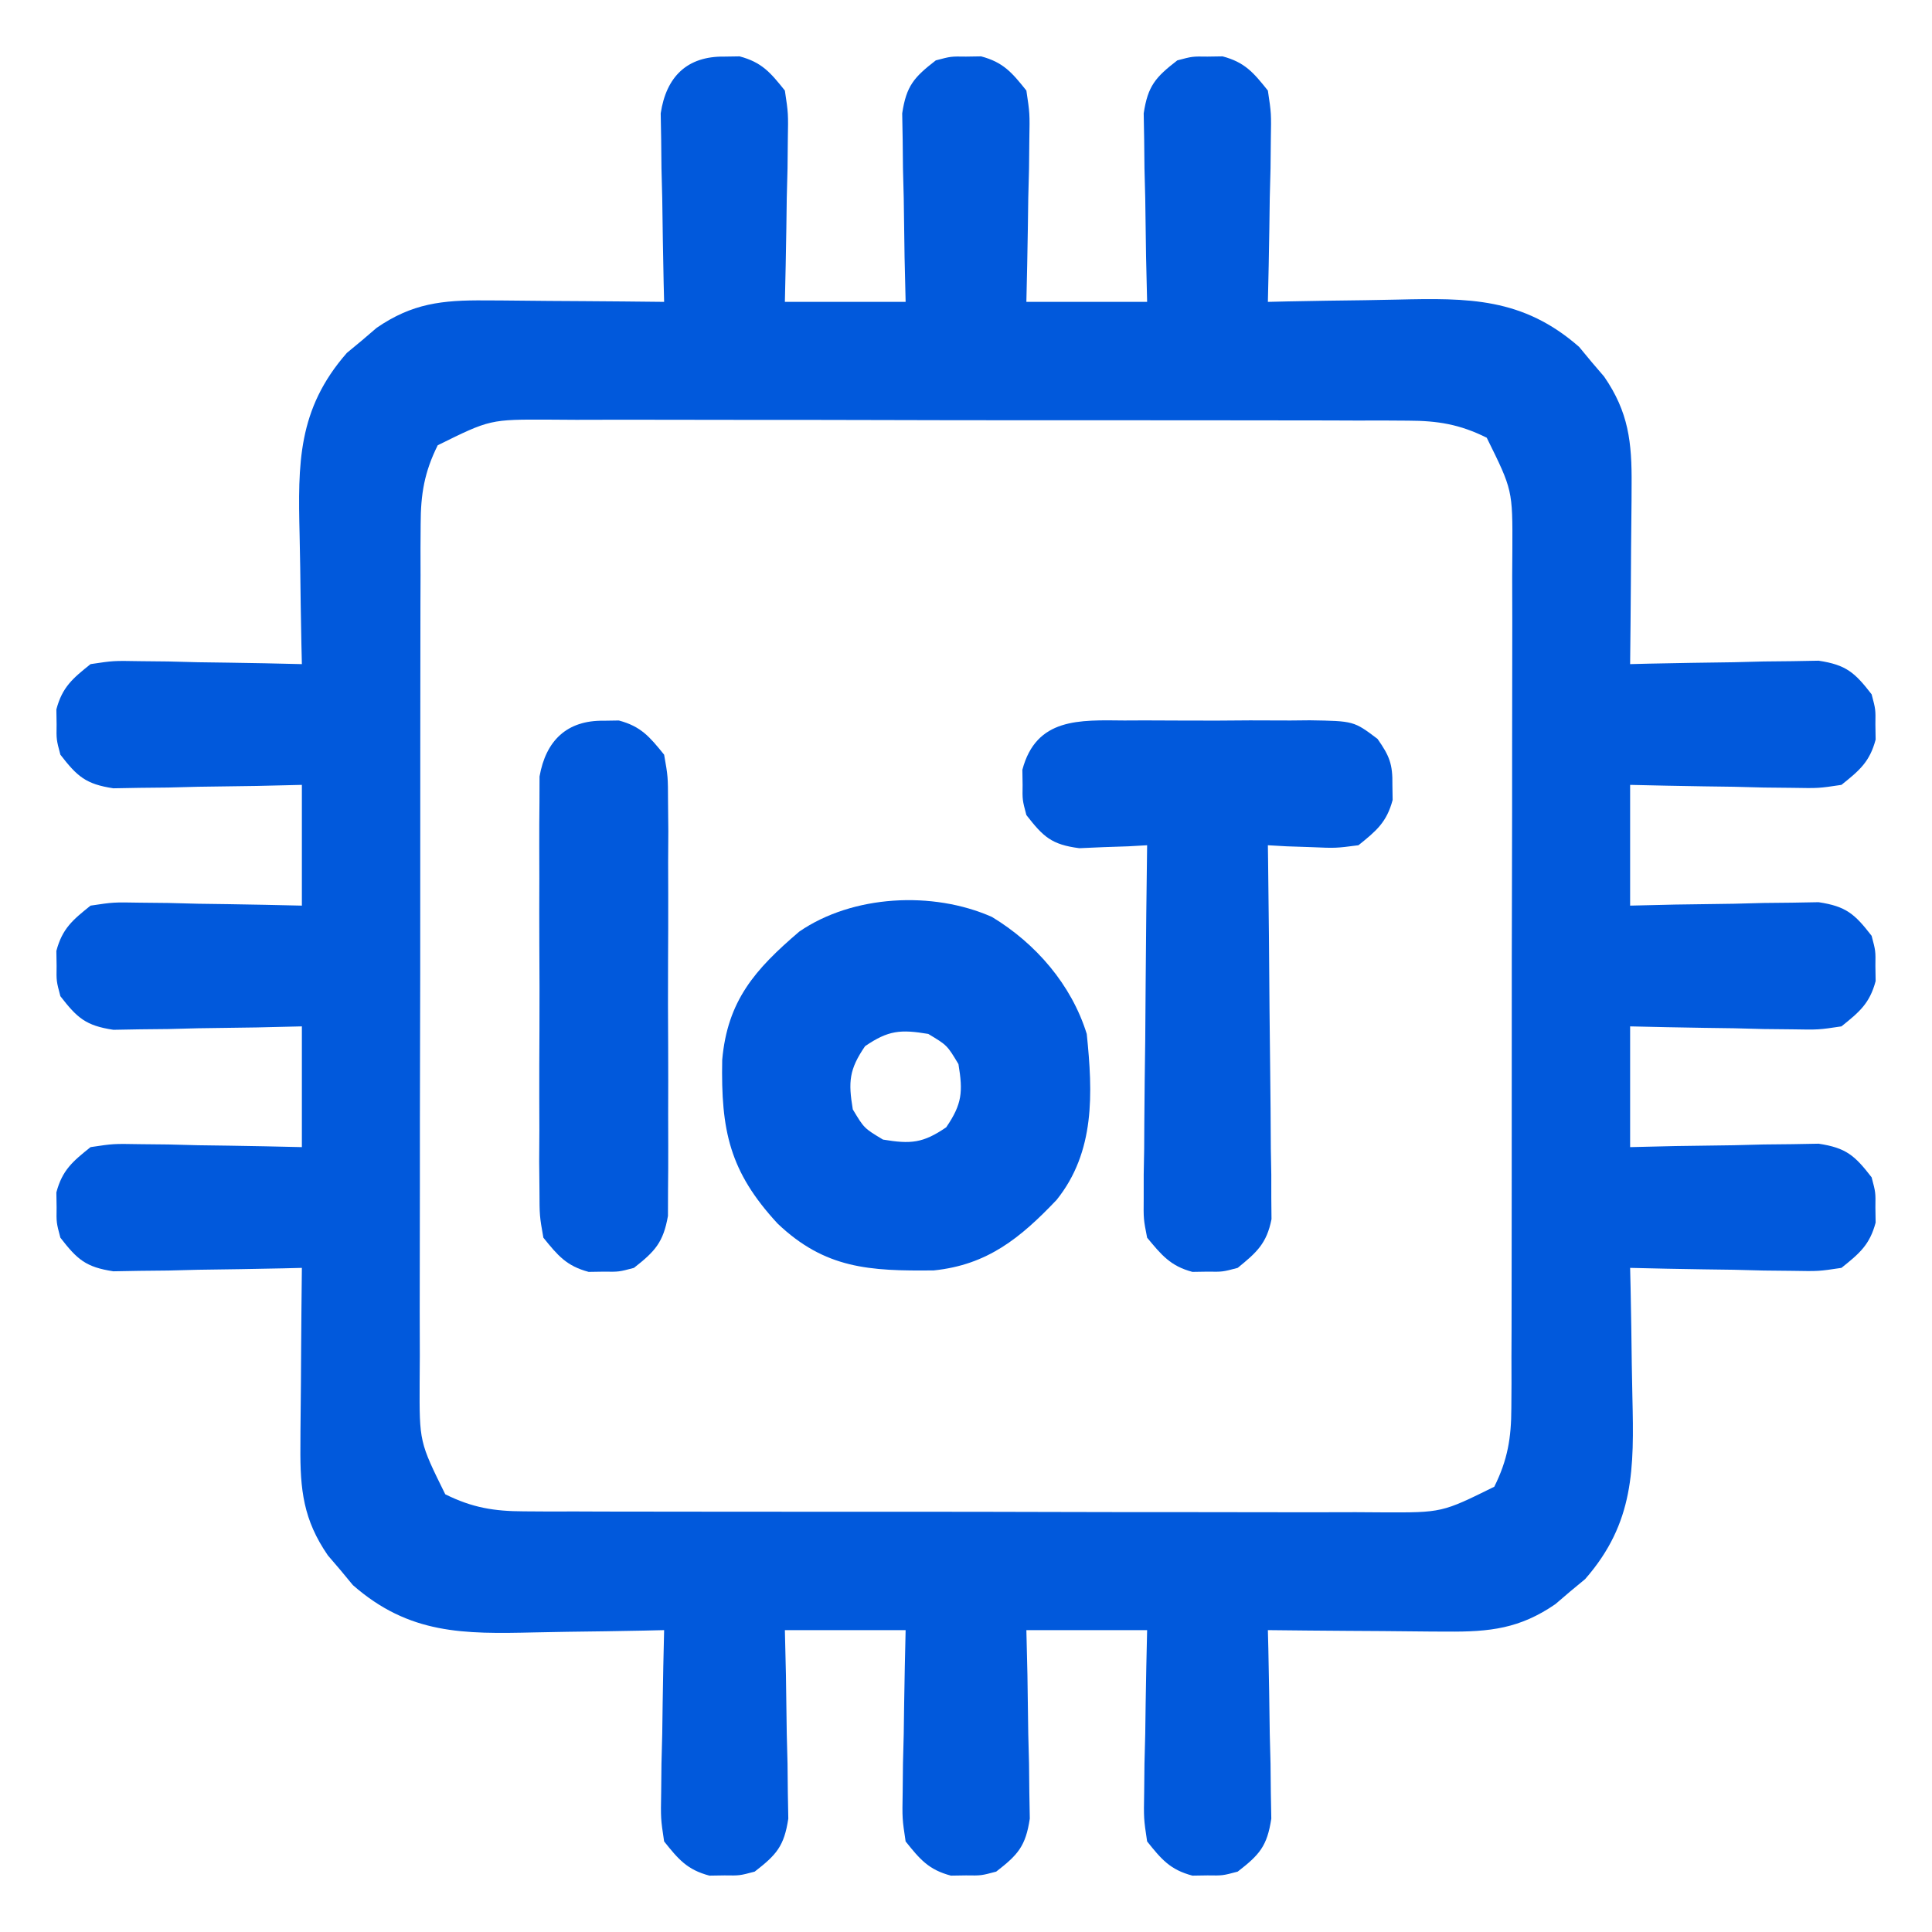
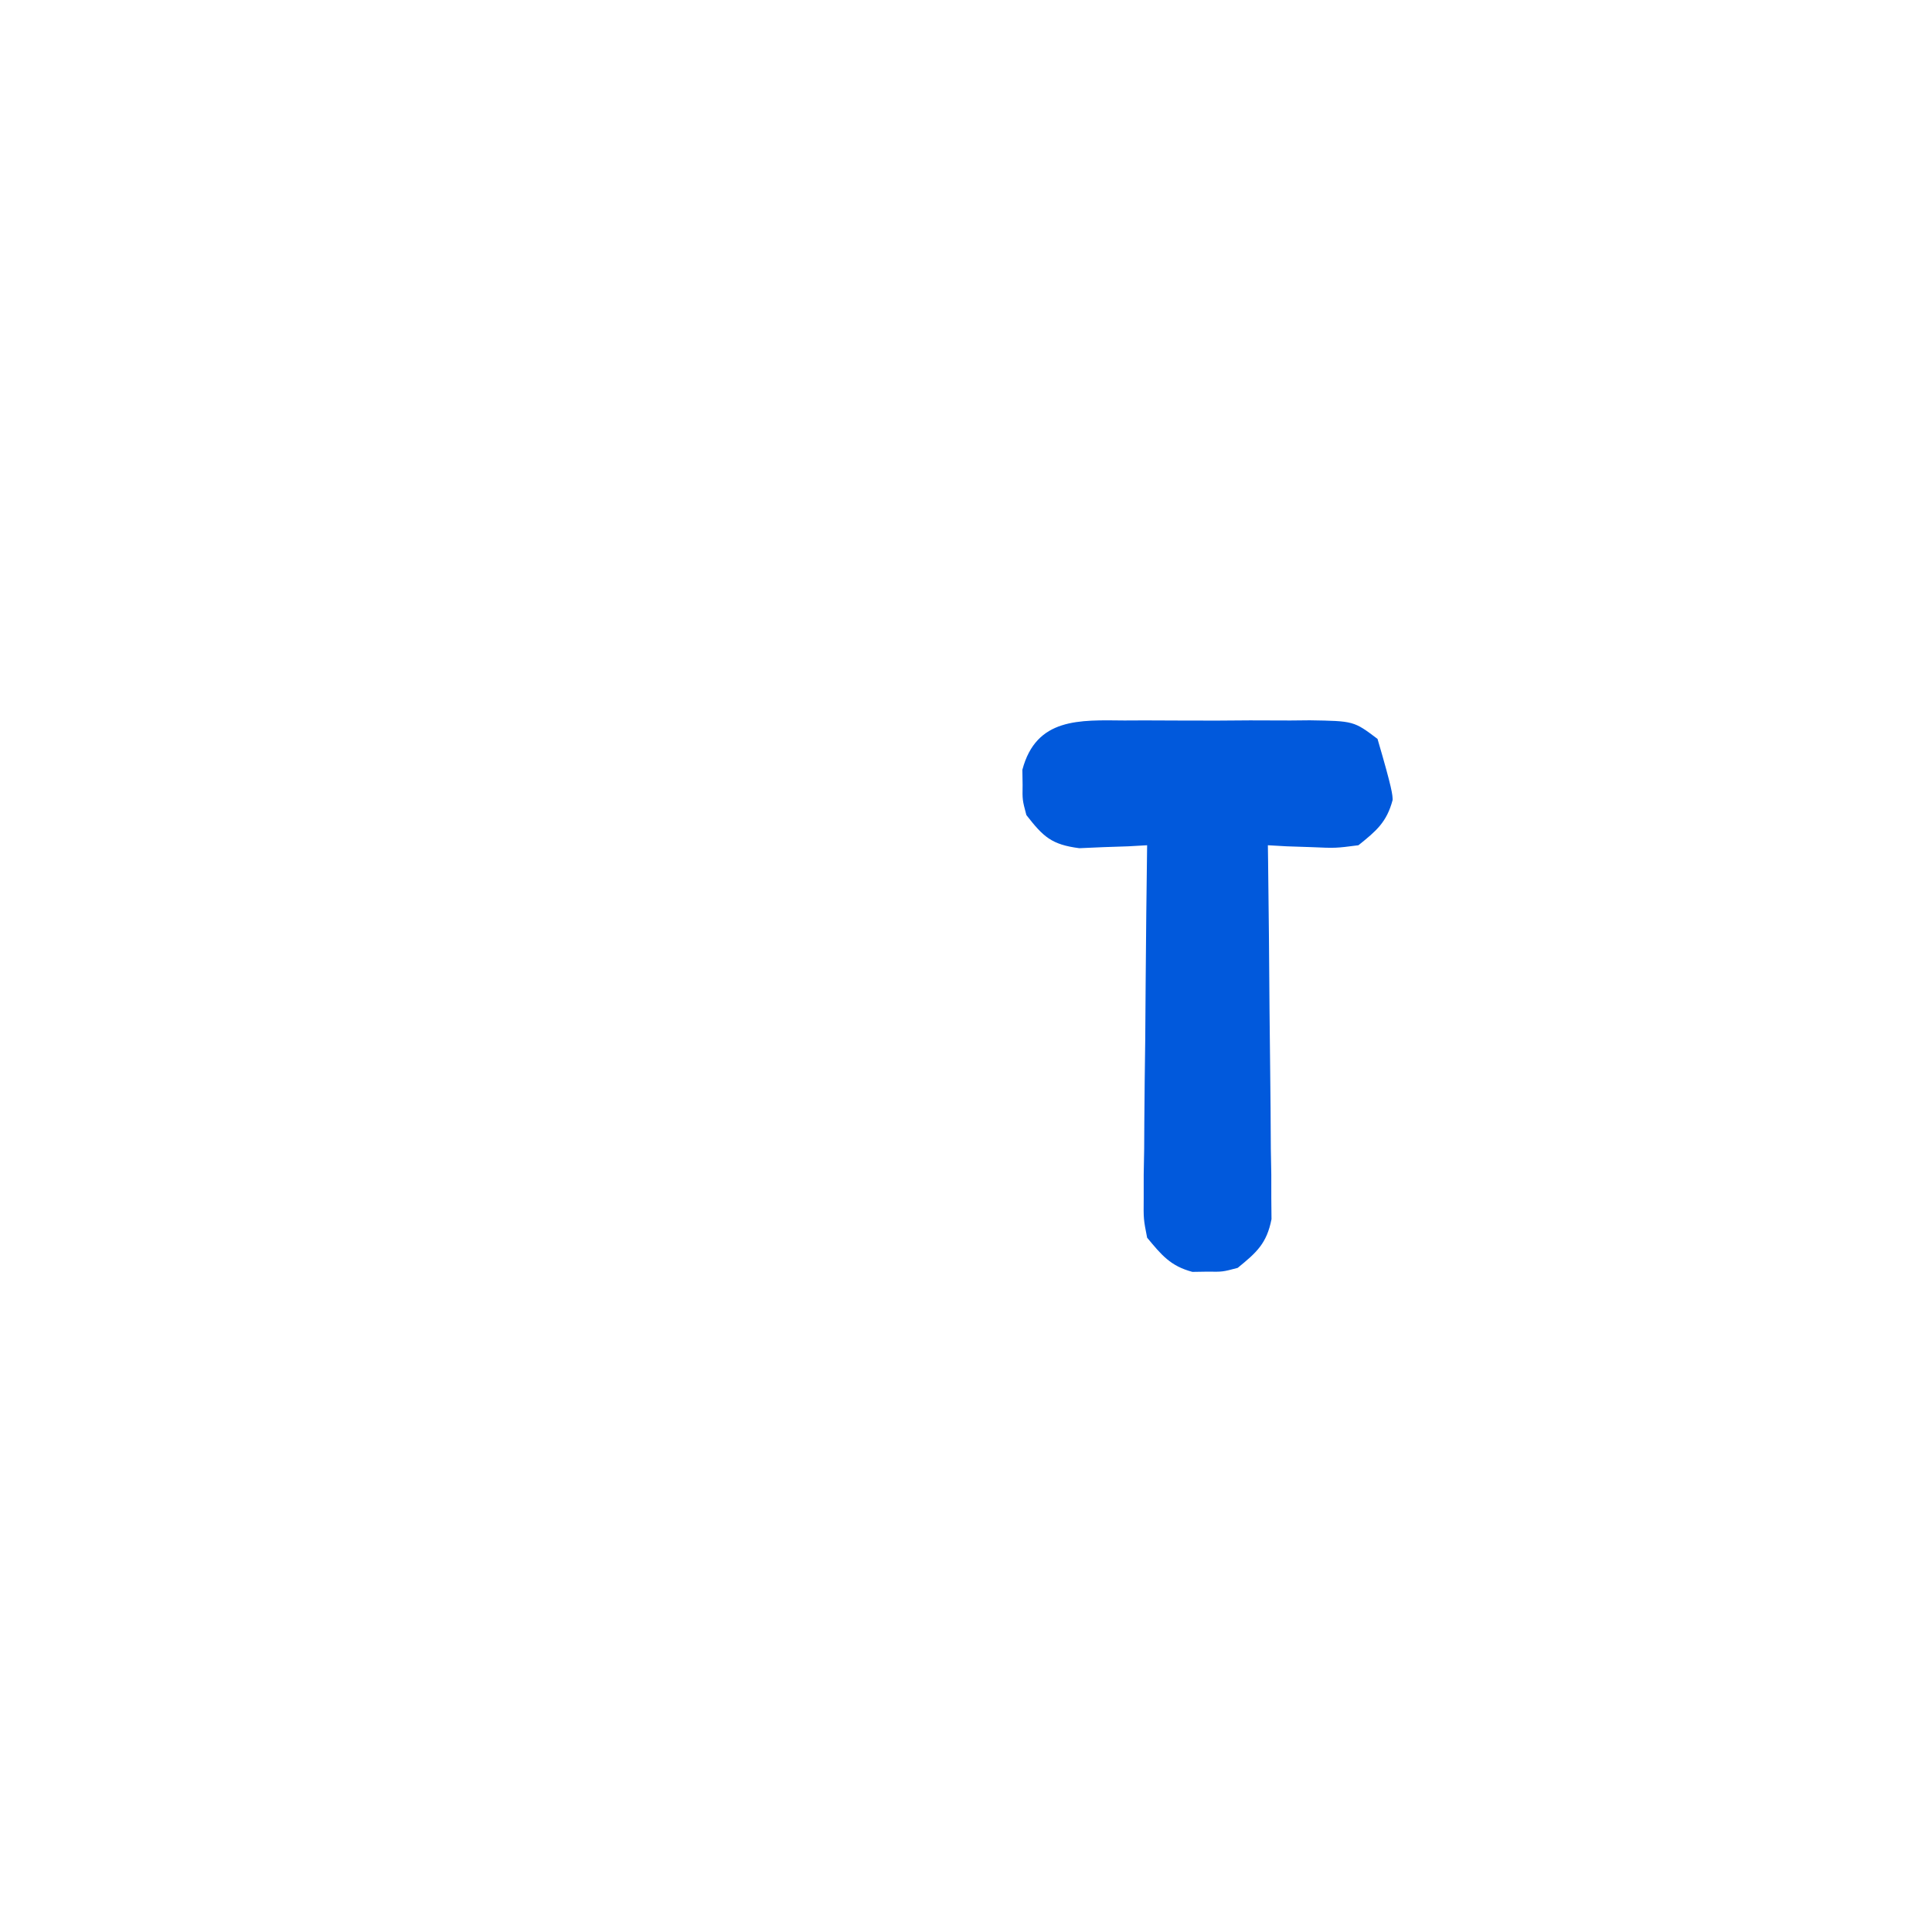
<svg xmlns="http://www.w3.org/2000/svg" version="1.1" width="256" height="256">
-   <path d="M0 0 C0.66 -0.01 1.32 -0.021 2 -0.031 C4.956 0.754 6.1 2.125 8 4.5 C8.454 7.524 8.454 7.524 8.391 11.016 C8.378 12.266 8.365 13.516 8.352 14.805 C8.318 16.107 8.285 17.409 8.25 18.75 C8.232 20.067 8.214 21.385 8.195 22.742 C8.148 25.995 8.076 29.248 8 32.5 C13.28 32.5 18.56 32.5 24 32.5 C23.954 30.525 23.907 28.55 23.859 26.516 C23.822 23.927 23.785 21.339 23.75 18.75 C23.716 17.448 23.683 16.146 23.648 14.805 C23.629 12.929 23.629 12.929 23.609 11.016 C23.578 9.287 23.578 9.287 23.546 7.524 C24.095 3.869 25.116 2.732 28 0.5 C30 -0.031 30 -0.031 32 0 C32.66 -0.01 33.32 -0.021 34 -0.031 C36.956 0.754 38.1 2.125 40 4.5 C40.454 7.524 40.454 7.524 40.391 11.016 C40.378 12.266 40.365 13.516 40.352 14.805 C40.301 16.758 40.301 16.758 40.25 18.75 C40.232 20.067 40.214 21.385 40.195 22.742 C40.148 25.995 40.076 29.248 40 32.5 C45.28 32.5 50.56 32.5 56 32.5 C55.954 30.525 55.907 28.55 55.859 26.516 C55.822 23.927 55.785 21.339 55.75 18.75 C55.716 17.448 55.683 16.146 55.648 14.805 C55.636 13.554 55.623 12.304 55.609 11.016 C55.588 9.864 55.567 8.711 55.546 7.524 C56.095 3.869 57.116 2.732 60 0.5 C62 -0.031 62 -0.031 64 0 C64.66 -0.01 65.32 -0.021 66 -0.031 C68.956 0.754 70.1 2.125 72 4.5 C72.454 7.524 72.454 7.524 72.391 11.016 C72.378 12.266 72.365 13.516 72.352 14.805 C72.301 16.758 72.301 16.758 72.25 18.75 C72.232 20.067 72.214 21.385 72.195 22.742 C72.148 25.996 72.082 29.247 72 32.5 C72.897 32.479 73.794 32.458 74.719 32.437 C78.081 32.368 81.442 32.318 84.805 32.28 C86.254 32.26 87.703 32.233 89.152 32.198 C98.56 31.978 105.775 31.921 113.242 38.465 C113.781 39.116 114.32 39.767 114.875 40.438 C115.429 41.086 115.984 41.734 116.555 42.402 C119.803 47.116 120.242 51.097 120.195 56.77 C120.192 57.451 120.19 58.132 120.187 58.833 C120.176 60.993 120.151 63.153 120.125 65.312 C120.115 66.783 120.106 68.254 120.098 69.725 C120.076 73.317 120.041 76.908 120 80.5 C120.827 80.479 121.655 80.458 122.507 80.437 C126.254 80.353 130.002 80.301 133.75 80.25 C135.052 80.216 136.354 80.183 137.695 80.148 C138.946 80.136 140.196 80.123 141.484 80.109 C142.636 80.088 143.789 80.067 144.976 80.046 C148.631 80.595 149.768 81.616 152 84.5 C152.531 86.5 152.531 86.5 152.5 88.5 C152.515 89.49 152.515 89.49 152.531 90.5 C151.746 93.456 150.375 94.6 148 96.5 C144.976 96.954 144.976 96.954 141.484 96.891 C140.234 96.878 138.984 96.865 137.695 96.852 C136.393 96.818 135.091 96.785 133.75 96.75 C132.433 96.732 131.115 96.714 129.758 96.695 C126.505 96.648 123.252 96.576 120 96.5 C120 101.78 120 107.06 120 112.5 C121.975 112.454 123.95 112.407 125.984 112.359 C128.573 112.322 131.161 112.285 133.75 112.25 C135.052 112.216 136.354 112.183 137.695 112.148 C138.946 112.136 140.196 112.123 141.484 112.109 C142.636 112.088 143.789 112.067 144.976 112.046 C148.631 112.595 149.768 113.616 152 116.5 C152.531 118.5 152.531 118.5 152.5 120.5 C152.515 121.49 152.515 121.49 152.531 122.5 C151.746 125.456 150.375 126.6 148 128.5 C144.976 128.954 144.976 128.954 141.484 128.891 C139.609 128.871 139.609 128.871 137.695 128.852 C135.742 128.801 135.742 128.801 133.75 128.75 C132.433 128.732 131.115 128.714 129.758 128.695 C126.505 128.648 123.252 128.576 120 128.5 C120 133.78 120 139.06 120 144.5 C122.962 144.43 122.962 144.43 125.984 144.359 C128.573 144.322 131.161 144.285 133.75 144.25 C135.052 144.216 136.354 144.183 137.695 144.148 C138.946 144.136 140.196 144.123 141.484 144.109 C142.636 144.088 143.789 144.067 144.976 144.046 C148.631 144.595 149.768 145.616 152 148.5 C152.531 150.5 152.531 150.5 152.5 152.5 C152.515 153.49 152.515 153.49 152.531 154.5 C151.746 157.456 150.375 158.6 148 160.5 C144.976 160.954 144.976 160.954 141.484 160.891 C139.609 160.871 139.609 160.871 137.695 160.852 C135.742 160.801 135.742 160.801 133.75 160.75 C132.433 160.732 131.115 160.714 129.758 160.695 C126.504 160.648 123.253 160.582 120 160.5 C120.021 161.397 120.042 162.294 120.063 163.219 C120.132 166.581 120.182 169.942 120.22 173.305 C120.24 174.754 120.267 176.203 120.302 177.652 C120.522 187.06 120.579 194.275 114.035 201.742 C113.384 202.281 112.733 202.82 112.062 203.375 C111.414 203.929 110.766 204.484 110.098 205.055 C105.384 208.303 101.403 208.742 95.73 208.695 C95.049 208.692 94.368 208.69 93.667 208.687 C91.507 208.676 89.347 208.651 87.188 208.625 C85.717 208.615 84.246 208.606 82.775 208.598 C79.183 208.576 75.592 208.541 72 208.5 C72.021 209.327 72.042 210.155 72.063 211.007 C72.147 214.754 72.199 218.502 72.25 222.25 C72.3 224.203 72.3 224.203 72.352 226.195 C72.364 227.446 72.377 228.696 72.391 229.984 C72.412 231.136 72.433 232.289 72.454 233.476 C71.905 237.131 70.884 238.268 68 240.5 C66 241.031 66 241.031 64 241 C63.01 241.015 63.01 241.015 62 241.031 C59.044 240.246 57.9 238.875 56 236.5 C55.546 233.476 55.546 233.476 55.609 229.984 C55.622 228.734 55.635 227.484 55.648 226.195 C55.699 224.242 55.699 224.242 55.75 222.25 C55.768 220.933 55.786 219.615 55.805 218.258 C55.852 215.005 55.924 211.752 56 208.5 C50.72 208.5 45.44 208.5 40 208.5 C40.046 210.475 40.093 212.45 40.141 214.484 C40.178 217.073 40.215 219.661 40.25 222.25 C40.3 224.203 40.3 224.203 40.352 226.195 C40.364 227.446 40.377 228.696 40.391 229.984 C40.412 231.136 40.433 232.289 40.454 233.476 C39.905 237.131 38.884 238.268 36 240.5 C34 241.031 34 241.031 32 241 C31.01 241.015 31.01 241.015 30 241.031 C27.044 240.246 25.9 238.875 24 236.5 C23.546 233.476 23.546 233.476 23.609 229.984 C23.622 228.734 23.635 227.484 23.648 226.195 C23.682 224.893 23.715 223.591 23.75 222.25 C23.768 220.933 23.786 219.615 23.805 218.258 C23.852 215.005 23.924 211.752 24 208.5 C18.72 208.5 13.44 208.5 8 208.5 C8.046 210.475 8.093 212.45 8.141 214.484 C8.178 217.073 8.215 219.661 8.25 222.25 C8.284 223.552 8.317 224.854 8.352 226.195 C8.371 228.071 8.371 228.071 8.391 229.984 C8.422 231.713 8.422 231.713 8.454 233.476 C7.905 237.131 6.884 238.268 4 240.5 C2 241.031 2 241.031 0 241 C-0.99 241.015 -0.99 241.015 -2 241.031 C-4.956 240.246 -6.1 238.875 -8 236.5 C-8.454 233.476 -8.454 233.476 -8.391 229.984 C-8.378 228.734 -8.365 227.484 -8.352 226.195 C-8.318 224.893 -8.285 223.591 -8.25 222.25 C-8.232 220.933 -8.214 219.615 -8.195 218.258 C-8.148 215.004 -8.082 211.753 -8 208.5 C-8.897 208.521 -9.794 208.542 -10.719 208.563 C-14.081 208.632 -17.442 208.682 -20.805 208.72 C-22.254 208.74 -23.703 208.767 -25.152 208.802 C-34.56 209.022 -41.775 209.079 -49.242 202.535 C-50.05 201.559 -50.05 201.559 -50.875 200.562 C-51.429 199.914 -51.984 199.266 -52.555 198.598 C-55.803 193.884 -56.242 189.903 -56.195 184.23 C-56.192 183.549 -56.19 182.868 -56.187 182.167 C-56.176 180.007 -56.151 177.847 -56.125 175.688 C-56.115 174.217 -56.106 172.746 -56.098 171.275 C-56.076 167.683 -56.041 164.092 -56 160.5 C-56.827 160.521 -57.655 160.542 -58.507 160.563 C-62.254 160.647 -66.002 160.699 -69.75 160.75 C-71.703 160.8 -71.703 160.8 -73.695 160.852 C-74.946 160.864 -76.196 160.877 -77.484 160.891 C-78.636 160.912 -79.789 160.933 -80.976 160.954 C-84.631 160.405 -85.768 159.384 -88 156.5 C-88.531 154.5 -88.531 154.5 -88.5 152.5 C-88.515 151.51 -88.515 151.51 -88.531 150.5 C-87.746 147.544 -86.375 146.4 -84 144.5 C-80.976 144.046 -80.976 144.046 -77.484 144.109 C-75.609 144.129 -75.609 144.129 -73.695 144.148 C-71.742 144.199 -71.742 144.199 -69.75 144.25 C-68.433 144.268 -67.115 144.286 -65.758 144.305 C-62.505 144.352 -59.252 144.424 -56 144.5 C-56 139.22 -56 133.94 -56 128.5 C-57.975 128.546 -59.95 128.593 -61.984 128.641 C-64.573 128.678 -67.161 128.715 -69.75 128.75 C-71.703 128.8 -71.703 128.8 -73.695 128.852 C-74.946 128.864 -76.196 128.877 -77.484 128.891 C-78.636 128.912 -79.789 128.933 -80.976 128.954 C-84.631 128.405 -85.768 127.384 -88 124.5 C-88.531 122.5 -88.531 122.5 -88.5 120.5 C-88.515 119.51 -88.515 119.51 -88.531 118.5 C-87.746 115.544 -86.375 114.4 -84 112.5 C-80.976 112.046 -80.976 112.046 -77.484 112.109 C-76.234 112.122 -74.984 112.135 -73.695 112.148 C-72.393 112.182 -71.091 112.215 -69.75 112.25 C-68.433 112.268 -67.115 112.286 -65.758 112.305 C-62.505 112.352 -59.252 112.424 -56 112.5 C-56 107.22 -56 101.94 -56 96.5 C-57.975 96.546 -59.95 96.593 -61.984 96.641 C-64.573 96.678 -67.161 96.715 -69.75 96.75 C-71.052 96.784 -72.354 96.817 -73.695 96.852 C-74.946 96.864 -76.196 96.877 -77.484 96.891 C-78.636 96.912 -79.789 96.933 -80.976 96.954 C-84.631 96.405 -85.768 95.384 -88 92.5 C-88.531 90.5 -88.531 90.5 -88.5 88.5 C-88.515 87.51 -88.515 87.51 -88.531 86.5 C-87.746 83.544 -86.375 82.4 -84 80.5 C-80.976 80.046 -80.976 80.046 -77.484 80.109 C-76.234 80.122 -74.984 80.135 -73.695 80.148 C-72.393 80.182 -71.091 80.215 -69.75 80.25 C-68.433 80.268 -67.115 80.286 -65.758 80.305 C-62.504 80.352 -59.253 80.418 -56 80.5 C-56.021 79.603 -56.042 78.706 -56.063 77.781 C-56.132 74.419 -56.182 71.058 -56.22 67.695 C-56.24 66.246 -56.267 64.797 -56.302 63.348 C-56.522 53.94 -56.579 46.725 -50.035 39.258 C-49.384 38.719 -48.733 38.18 -48.062 37.625 C-47.09 36.794 -47.09 36.794 -46.098 35.945 C-41.384 32.697 -37.403 32.258 -31.73 32.305 C-31.049 32.308 -30.368 32.31 -29.667 32.313 C-27.507 32.324 -25.347 32.349 -23.188 32.375 C-21.717 32.385 -20.246 32.394 -18.775 32.402 C-15.183 32.424 -11.592 32.459 -8 32.5 C-8.031 31.259 -8.031 31.259 -8.063 29.993 C-8.147 26.246 -8.199 22.498 -8.25 18.75 C-8.284 17.448 -8.317 16.146 -8.352 14.805 C-8.371 12.929 -8.371 12.929 -8.391 11.016 C-8.422 9.287 -8.422 9.287 -8.454 7.524 C-7.726 2.677 -4.97 -0.078 0 0 Z M-38 51.5 C-39.773 55.065 -40.252 57.964 -40.261 61.92 C-40.268 62.995 -40.275 64.071 -40.282 65.178 C-40.28 66.348 -40.277 67.517 -40.275 68.722 C-40.28 69.962 -40.285 71.202 -40.29 72.479 C-40.302 75.871 -40.304 79.264 -40.302 82.656 C-40.301 85.492 -40.305 88.327 -40.31 91.163 C-40.321 97.853 -40.322 104.544 -40.316 111.235 C-40.31 118.131 -40.322 125.026 -40.343 131.921 C-40.361 137.848 -40.367 143.775 -40.364 149.703 C-40.362 153.24 -40.364 156.776 -40.378 160.313 C-40.393 164.258 -40.384 168.203 -40.372 172.148 C-40.38 173.316 -40.388 174.483 -40.395 175.686 C-40.428 183.567 -40.428 183.567 -37 190.5 C-33.435 192.273 -30.536 192.752 -26.58 192.761 C-25.505 192.768 -24.429 192.775 -23.322 192.782 C-21.567 192.778 -21.567 192.778 -19.778 192.775 C-18.538 192.78 -17.298 192.785 -16.021 192.79 C-12.629 192.802 -9.236 192.804 -5.844 192.802 C-3.008 192.801 -0.173 192.805 2.663 192.81 C9.353 192.821 16.044 192.822 22.735 192.816 C29.631 192.81 36.526 192.822 43.421 192.843 C49.348 192.861 55.275 192.867 61.203 192.864 C64.74 192.862 68.276 192.864 71.813 192.878 C75.758 192.893 79.703 192.884 83.648 192.872 C84.816 192.88 85.983 192.888 87.186 192.895 C95.067 192.928 95.067 192.928 102 189.5 C103.773 185.935 104.252 183.036 104.261 179.08 C104.268 178.005 104.275 176.929 104.282 175.822 C104.28 174.652 104.277 173.483 104.275 172.278 C104.28 171.038 104.285 169.798 104.29 168.521 C104.302 165.129 104.304 161.736 104.302 158.344 C104.301 155.508 104.305 152.673 104.31 149.837 C104.321 143.147 104.322 136.456 104.316 129.765 C104.31 122.869 104.322 115.974 104.343 109.079 C104.361 103.152 104.367 97.225 104.364 91.297 C104.362 87.76 104.364 84.224 104.378 80.687 C104.393 76.742 104.384 72.797 104.372 68.852 C104.38 67.684 104.388 66.517 104.395 65.314 C104.428 57.433 104.428 57.433 101 50.5 C97.435 48.727 94.536 48.248 90.58 48.239 C89.505 48.232 88.429 48.225 87.322 48.218 C85.567 48.222 85.567 48.222 83.778 48.225 C82.538 48.22 81.298 48.215 80.021 48.21 C76.629 48.198 73.236 48.196 69.844 48.198 C67.008 48.199 64.173 48.195 61.337 48.19 C54.647 48.179 47.956 48.178 41.265 48.184 C34.369 48.19 27.474 48.178 20.579 48.157 C14.652 48.139 8.725 48.133 2.797 48.136 C-0.74 48.138 -4.276 48.136 -7.813 48.122 C-11.758 48.107 -15.703 48.116 -19.648 48.128 C-20.816 48.12 -21.983 48.112 -23.186 48.105 C-31.067 48.072 -31.067 48.072 -38 51.5 Z " fill="#0159DC" transform="translate(96,7.5)" />
-   <path d="M0 0 C5.825 3.52 10.545 8.99 12.562 15.5 C13.368 23.336 13.687 31.119 8.562 37.5 C3.758 42.545 -0.599 46.106 -7.707 46.836 C-16.223 46.93 -22.113 46.618 -28.402 40.629 C-34.784 33.725 -35.918 28.298 -35.742 18.945 C-35.047 11.083 -31.39 6.95 -25.535 1.945 C-18.471 -2.922 -7.844 -3.476 0 0 Z M-16.812 17.125 C-18.925 20.212 -19.049 21.828 -18.438 25.5 C-16.938 28 -16.938 28 -14.438 29.5 C-10.766 30.112 -9.149 29.987 -6.062 27.875 C-3.95 24.788 -3.826 23.172 -4.438 19.5 C-5.938 17 -5.938 17 -8.438 15.5 C-12.109 14.888 -13.726 15.013 -16.812 17.125 Z " fill="#0159DD" transform="translate(131.438,121.5)" />
-   <path d="M0 0 C0.873 -0.004 1.745 -0.008 2.645 -0.012 C4.487 -0.014 6.329 -0.007 8.172 0.01 C10.99 0.031 13.806 0.01 16.625 -0.016 C18.417 -0.013 20.208 -0.008 22 0 C22.842 -0.008 23.684 -0.016 24.551 -0.025 C30.387 0.069 30.387 0.069 33.529 2.439 C35.121 4.704 35.543 5.792 35.5 8.531 C35.51 9.191 35.521 9.851 35.531 10.531 C34.748 13.48 33.365 14.635 31 16.531 C27.984 16.922 27.984 16.922 24.75 16.781 C23.672 16.745 22.595 16.709 21.484 16.672 C20.665 16.625 19.845 16.579 19 16.531 C19.009 17.174 19.018 17.816 19.027 18.478 C19.115 25.162 19.176 31.845 19.22 38.528 C19.24 41.023 19.267 43.518 19.302 46.013 C19.35 49.597 19.373 53.181 19.391 56.766 C19.411 57.882 19.432 58.999 19.453 60.15 C19.453 61.191 19.454 62.231 19.454 63.304 C19.463 64.219 19.472 65.133 19.481 66.076 C18.85 69.299 17.51 70.488 15 72.531 C13 73.062 13 73.062 11 73.031 C10.34 73.042 9.68 73.052 9 73.062 C6.09 72.29 4.906 70.828 3 68.531 C2.519 66.076 2.519 66.076 2.546 63.304 C2.546 62.263 2.547 61.222 2.547 60.15 C2.567 59.033 2.588 57.916 2.609 56.766 C2.615 55.617 2.621 54.469 2.627 53.285 C2.649 49.617 2.699 45.949 2.75 42.281 C2.77 39.794 2.788 37.307 2.805 34.82 C2.849 28.724 2.916 22.628 3 16.531 C2.18 16.578 1.36 16.624 0.516 16.672 C-1.101 16.726 -1.101 16.726 -2.75 16.781 C-4.351 16.851 -4.351 16.851 -5.984 16.922 C-9.668 16.445 -10.752 15.418 -13 12.531 C-13.531 10.531 -13.531 10.531 -13.5 8.531 C-13.515 7.541 -13.515 7.541 -13.531 6.531 C-11.691 -0.398 -5.95 -0.057 0 0 Z " fill="#0159DC" transform="translate(149,95.469)" />
-   <path d="M0 0 C0.66 -0.01 1.32 -0.021 2 -0.031 C4.945 0.751 6.096 2.146 8 4.5 C8.508 7.384 8.508 7.384 8.518 10.766 C8.53 12.034 8.543 13.302 8.556 14.608 C8.549 15.989 8.54 17.369 8.531 18.75 C8.534 20.17 8.538 21.589 8.543 23.009 C8.549 25.981 8.54 28.953 8.521 31.926 C8.499 35.733 8.512 39.538 8.536 43.345 C8.55 46.276 8.546 49.206 8.535 52.137 C8.533 53.54 8.536 54.943 8.545 56.347 C8.555 58.309 8.537 60.272 8.518 62.234 C8.513 63.908 8.513 63.908 8.508 65.616 C7.887 69.142 6.781 70.318 4 72.5 C2 73.031 2 73.031 0 73 C-0.66 73.01 -1.32 73.021 -2 73.031 C-4.945 72.249 -6.096 70.854 -8 68.5 C-8.508 65.616 -8.508 65.616 -8.518 62.234 C-8.53 60.966 -8.543 59.698 -8.556 58.392 C-8.549 57.011 -8.54 55.631 -8.531 54.25 C-8.534 52.83 -8.538 51.411 -8.543 49.991 C-8.549 47.019 -8.54 44.047 -8.521 41.074 C-8.499 37.267 -8.512 33.462 -8.536 29.655 C-8.55 26.724 -8.546 23.794 -8.535 20.863 C-8.533 19.46 -8.536 18.057 -8.545 16.653 C-8.555 14.691 -8.537 12.728 -8.518 10.766 C-8.514 9.65 -8.511 8.534 -8.508 7.384 C-7.671 2.633 -4.879 -0.076 0 0 Z " fill="#0159DC" transform="translate(80,95.5)" />
+   <path d="M0 0 C0.873 -0.004 1.745 -0.008 2.645 -0.012 C4.487 -0.014 6.329 -0.007 8.172 0.01 C10.99 0.031 13.806 0.01 16.625 -0.016 C18.417 -0.013 20.208 -0.008 22 0 C22.842 -0.008 23.684 -0.016 24.551 -0.025 C30.387 0.069 30.387 0.069 33.529 2.439 C35.51 9.191 35.521 9.851 35.531 10.531 C34.748 13.48 33.365 14.635 31 16.531 C27.984 16.922 27.984 16.922 24.75 16.781 C23.672 16.745 22.595 16.709 21.484 16.672 C20.665 16.625 19.845 16.579 19 16.531 C19.009 17.174 19.018 17.816 19.027 18.478 C19.115 25.162 19.176 31.845 19.22 38.528 C19.24 41.023 19.267 43.518 19.302 46.013 C19.35 49.597 19.373 53.181 19.391 56.766 C19.411 57.882 19.432 58.999 19.453 60.15 C19.453 61.191 19.454 62.231 19.454 63.304 C19.463 64.219 19.472 65.133 19.481 66.076 C18.85 69.299 17.51 70.488 15 72.531 C13 73.062 13 73.062 11 73.031 C10.34 73.042 9.68 73.052 9 73.062 C6.09 72.29 4.906 70.828 3 68.531 C2.519 66.076 2.519 66.076 2.546 63.304 C2.546 62.263 2.547 61.222 2.547 60.15 C2.567 59.033 2.588 57.916 2.609 56.766 C2.615 55.617 2.621 54.469 2.627 53.285 C2.649 49.617 2.699 45.949 2.75 42.281 C2.77 39.794 2.788 37.307 2.805 34.82 C2.849 28.724 2.916 22.628 3 16.531 C2.18 16.578 1.36 16.624 0.516 16.672 C-1.101 16.726 -1.101 16.726 -2.75 16.781 C-4.351 16.851 -4.351 16.851 -5.984 16.922 C-9.668 16.445 -10.752 15.418 -13 12.531 C-13.531 10.531 -13.531 10.531 -13.5 8.531 C-13.515 7.541 -13.515 7.541 -13.531 6.531 C-11.691 -0.398 -5.95 -0.057 0 0 Z " fill="#0159DC" transform="translate(149,95.469)" />
</svg>